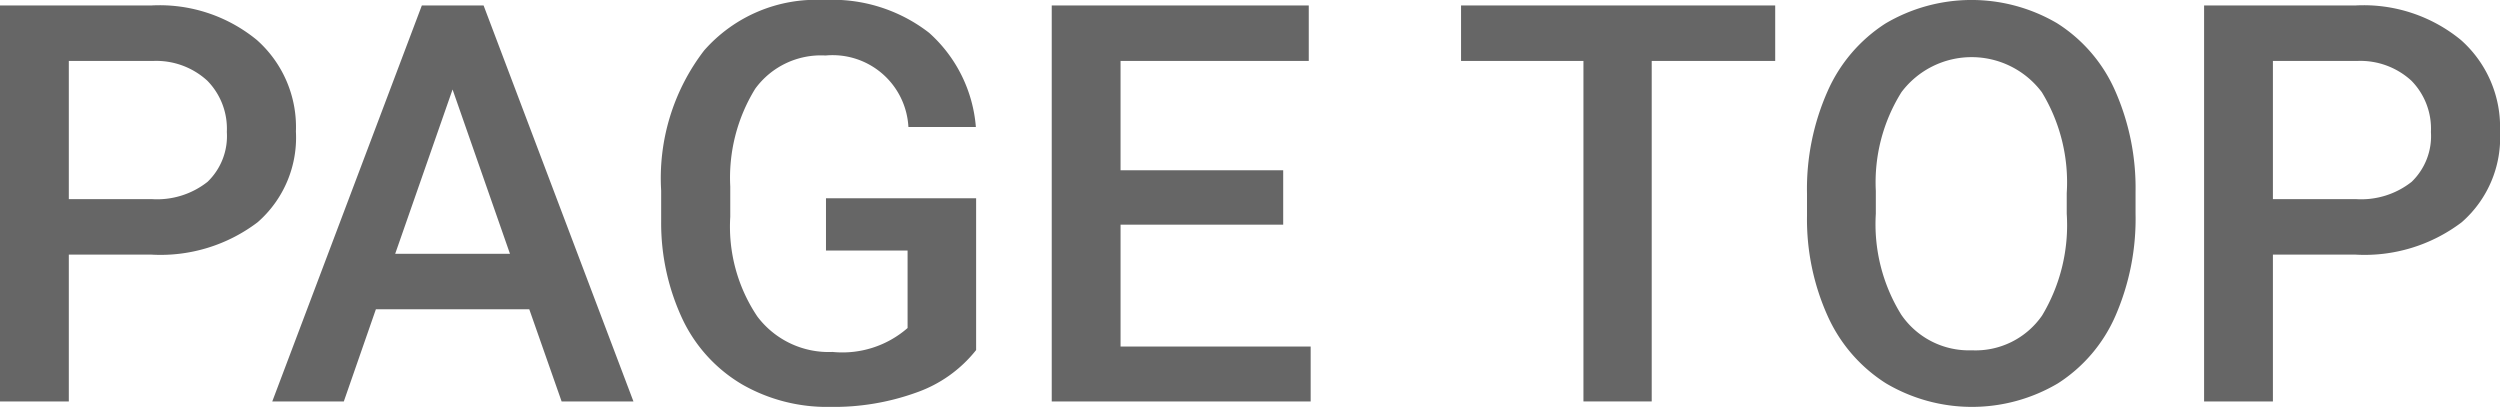
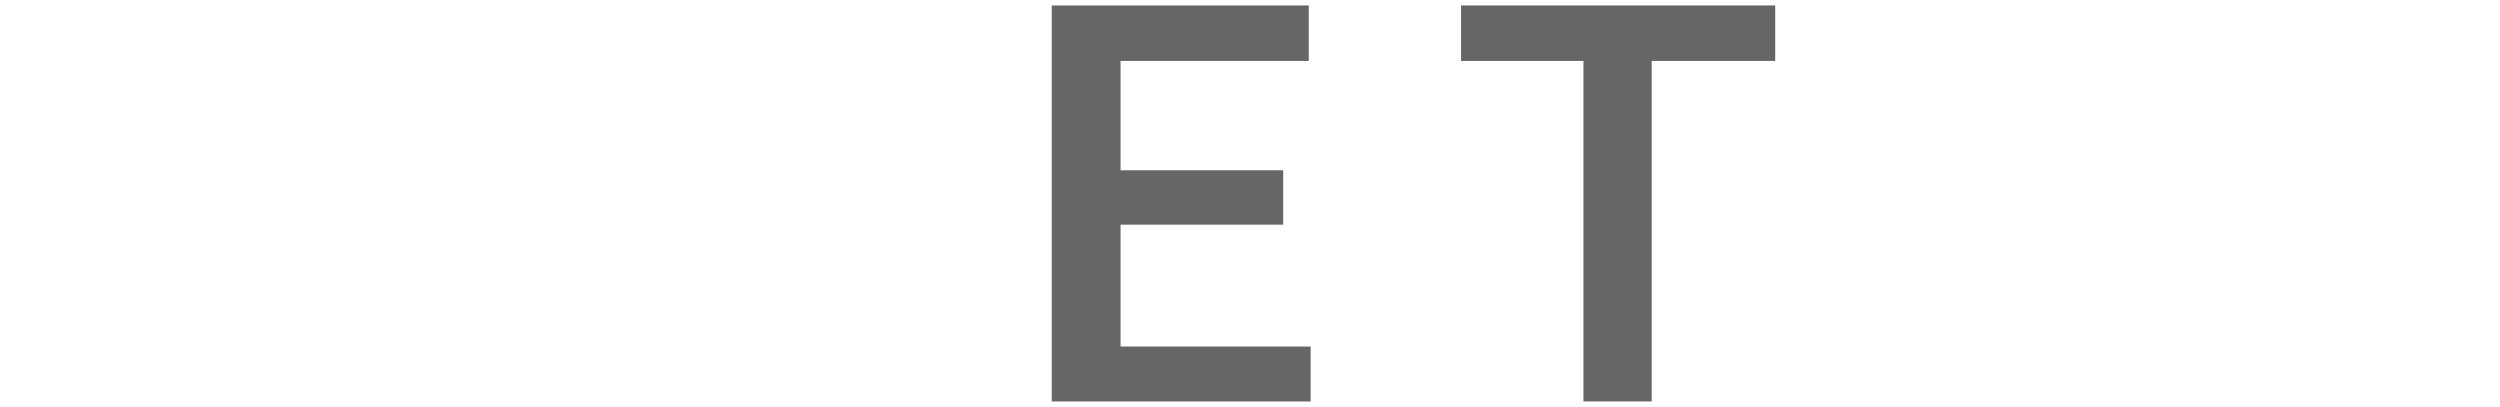
<svg xmlns="http://www.w3.org/2000/svg" viewBox="0 0 89.766 14.609">
  <title>txt_pagetop</title>
-   <path d="M3.704,11.836v5.274H1.233V2.891h5.44A5.501,5.501,0,0,1,10.457,4.132,4.176,4.176,0,0,1,11.858,7.417a4.037,4.037,0,0,1-1.372,3.256,5.768,5.768,0,0,1-3.843,1.163Zm0-1.992H6.673a2.923,2.923,0,0,0,2.012-.62,2.279,2.279,0,0,0,.693-1.792,2.459,2.459,0,0,0-.703-1.841,2.711,2.711,0,0,0-1.934-.708H3.704Z" transform="translate(-1.233 -2.695)" style="fill:#666" />
-   <path d="M20.237,13.799H14.73l-1.152,3.311H11.009L16.38,2.891h2.217l5.381,14.219H21.399Zm-4.814-1.992h4.121L17.483,5.908Z" transform="translate(-1.233 -2.695)" style="fill:#666" />
-   <path d="M36.282,15.264a4.724,4.724,0,0,1-2.139,1.523,8.724,8.724,0,0,1-3.106.518,6.117,6.117,0,0,1-3.164-.811,5.4,5.4,0,0,1-2.124-2.319,8.116,8.116,0,0,1-.776-3.52V9.541a7.524,7.524,0,0,1,1.543-5.034,5.352,5.352,0,0,1,4.307-1.812,5.661,5.661,0,0,1,3.77,1.177,5.072,5.072,0,0,1,1.68,3.384H33.851a2.725,2.725,0,0,0-2.978-2.568,2.919,2.919,0,0,0-2.524,1.195A6.088,6.088,0,0,0,27.454,9.39v1.093a5.78,5.78,0,0,0,.972,3.576,3.205,3.205,0,0,0,2.7,1.273,3.56,3.56,0,0,0,2.695-.859V11.69h-2.93V9.815h5.391Z" transform="translate(-1.233 -2.695)" style="fill:#666" />
  <path d="M47.308,10.762h-5.84v4.375h6.826v1.973H38.997V2.891h9.229V4.883H41.468V8.809h5.84Z" transform="translate(-1.233 -2.695)" style="fill:#666" />
  <path d="M64.974,4.883H60.54V17.109H58.089V4.883H53.694V2.891H64.974Z" transform="translate(-1.233 -2.695)" style="fill:#666" />
-   <path d="M77.913,10.371a8.72,8.72,0,0,1-.723,3.667A5.466,5.466,0,0,1,75.125,16.46a6.059,6.059,0,0,1-6.172,0,5.548,5.548,0,0,1-2.09-2.407,8.445,8.445,0,0,1-.747-3.603V9.648a8.645,8.645,0,0,1,.737-3.672,5.544,5.544,0,0,1,2.08-2.437,6.072,6.072,0,0,1,6.162-.01,5.472,5.472,0,0,1,2.075,2.402A8.629,8.629,0,0,1,77.913,9.58Zm-2.471-.742a6.215,6.215,0,0,0-.894-3.623A3.153,3.153,0,0,0,69.51,6.001a6.098,6.098,0,0,0-.923,3.55v.82a6.167,6.167,0,0,0,.913,3.623,2.94,2.94,0,0,0,2.534,1.279,2.906,2.906,0,0,0,2.524-1.25,6.301,6.301,0,0,0,.884-3.652Z" transform="translate(-1.233 -2.695)" style="fill:#666" />
-   <path d="M82.845,11.836v5.274H80.374V2.891h5.44a5.501,5.501,0,0,1,3.784,1.242A4.176,4.176,0,0,1,90.999,7.417a4.037,4.037,0,0,1-1.372,3.256,5.768,5.768,0,0,1-3.843,1.163Zm0-1.992h2.969a2.923,2.923,0,0,0,2.012-.62,2.279,2.279,0,0,0,.693-1.792,2.459,2.459,0,0,0-.703-1.841,2.711,2.711,0,0,0-1.934-.708H82.845Z" transform="translate(-1.233 -2.695)" style="fill:#666" />
</svg>